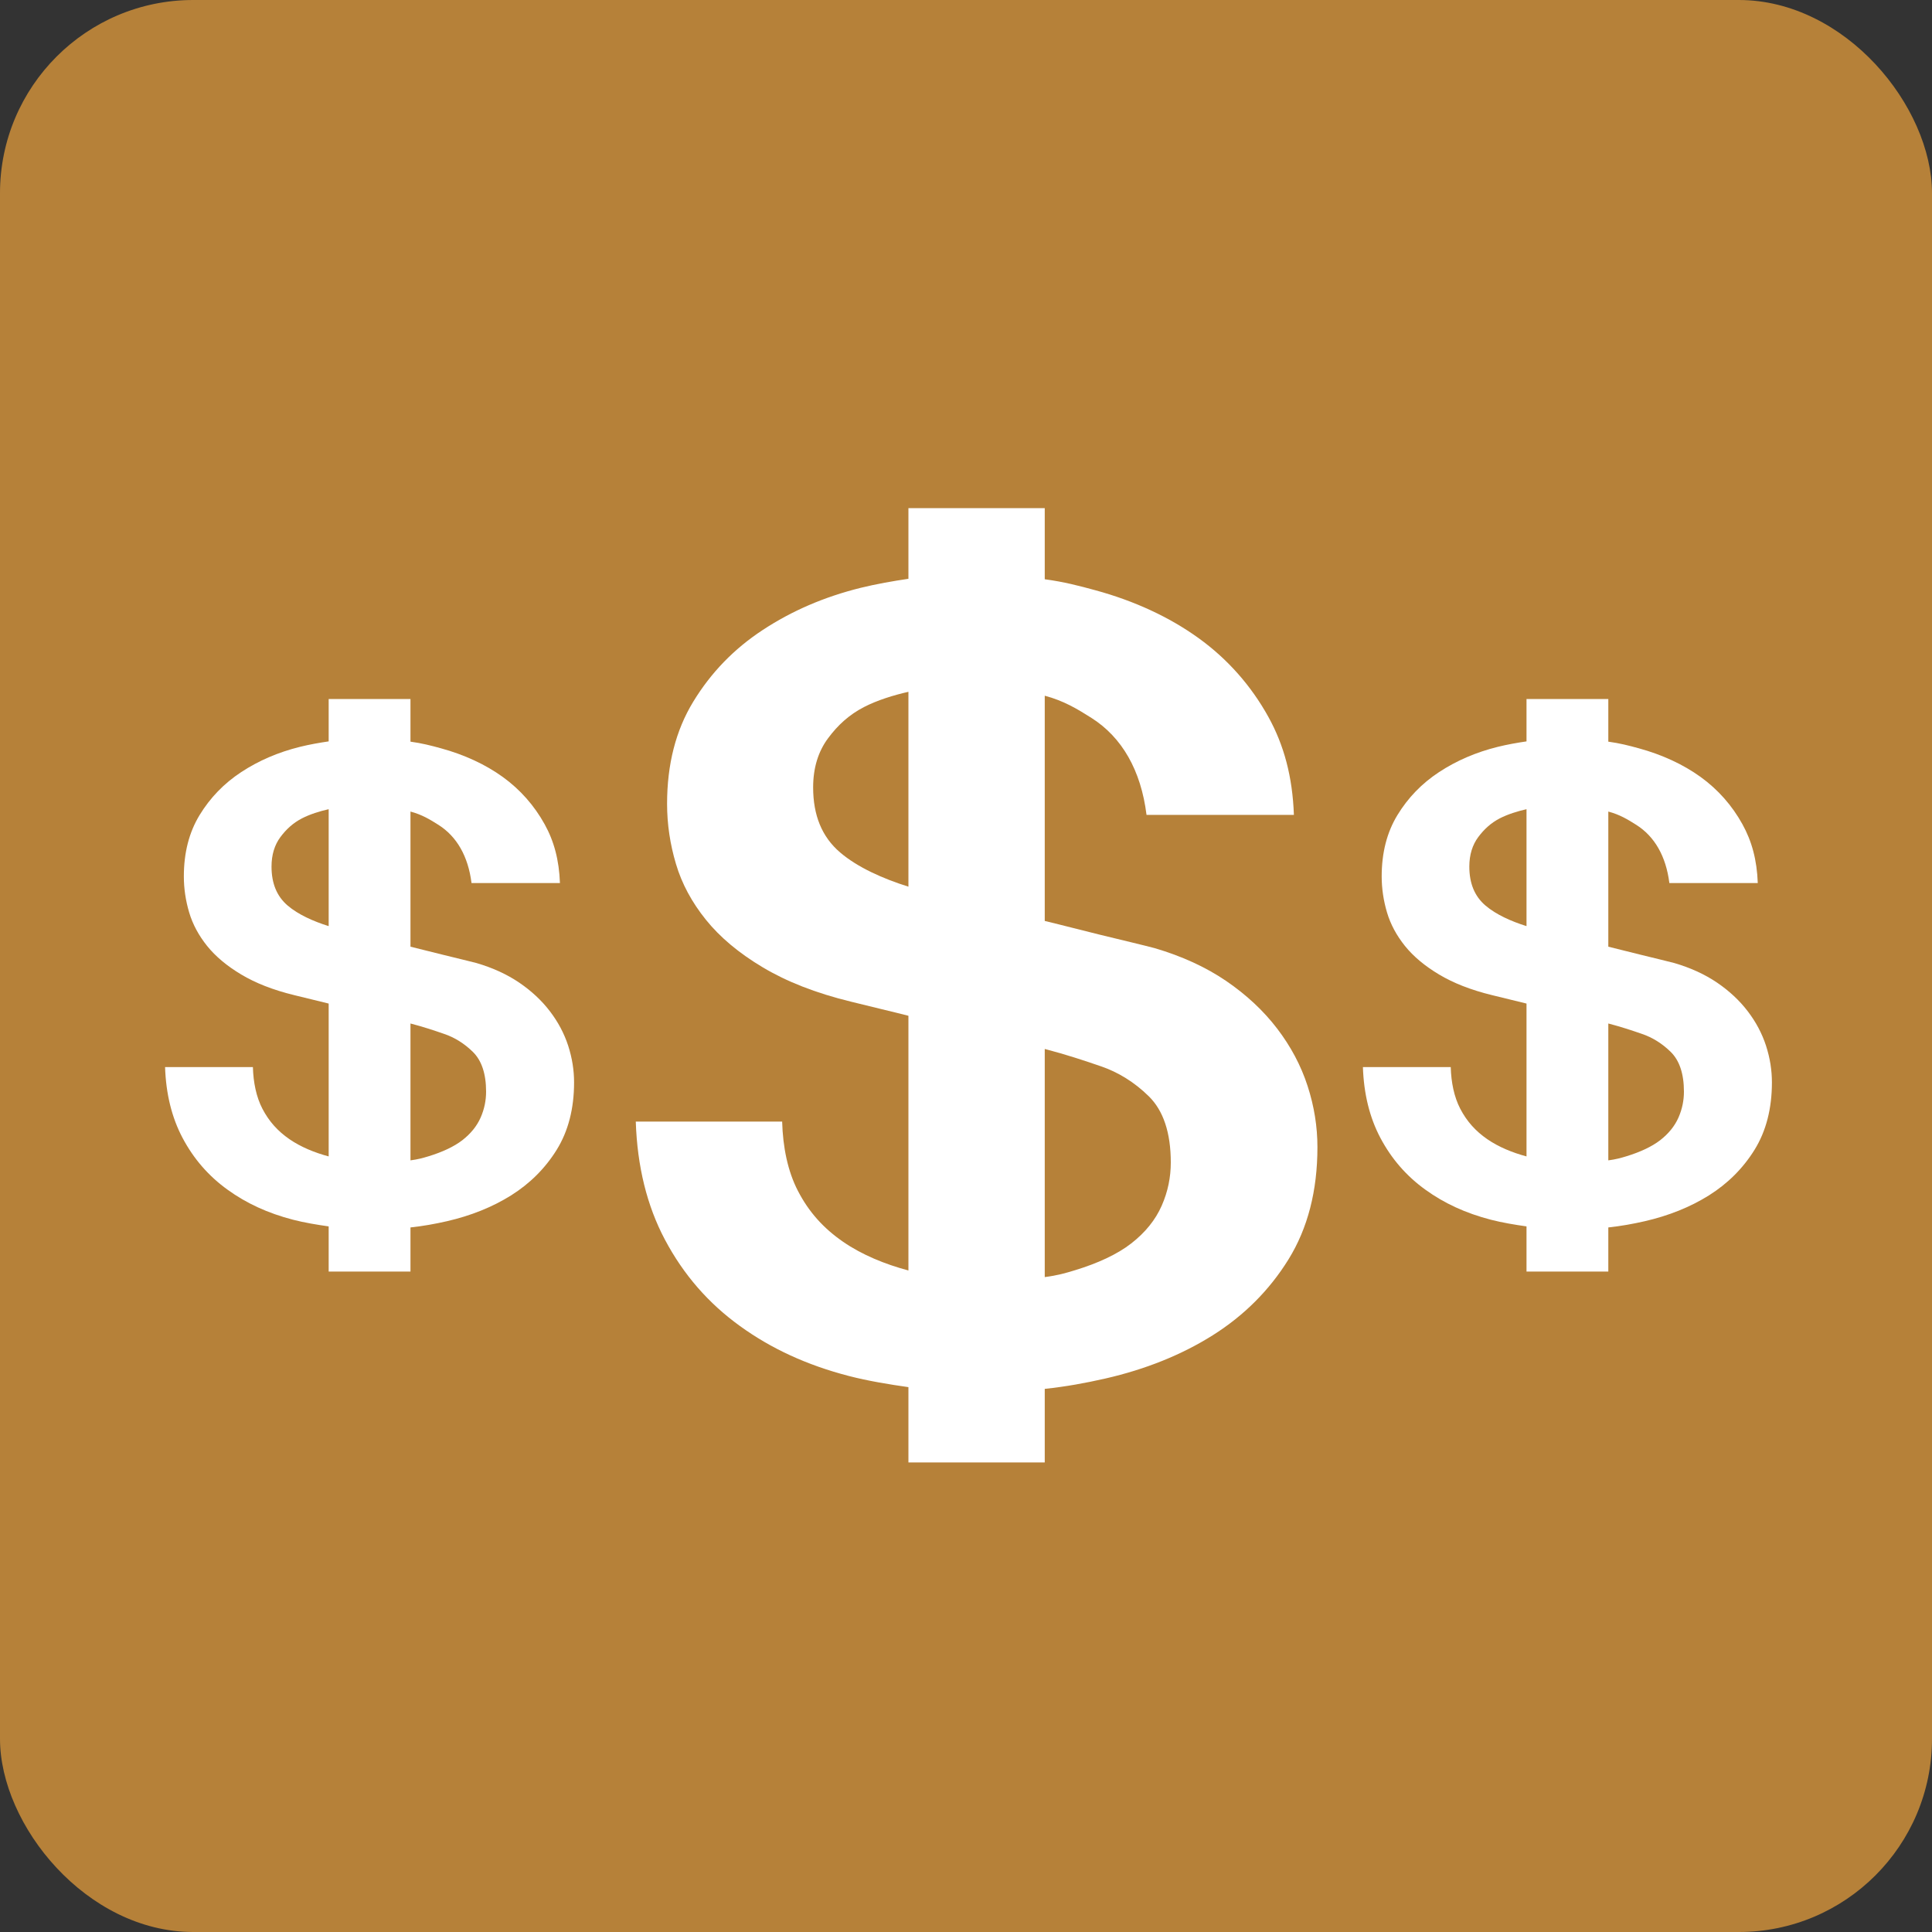
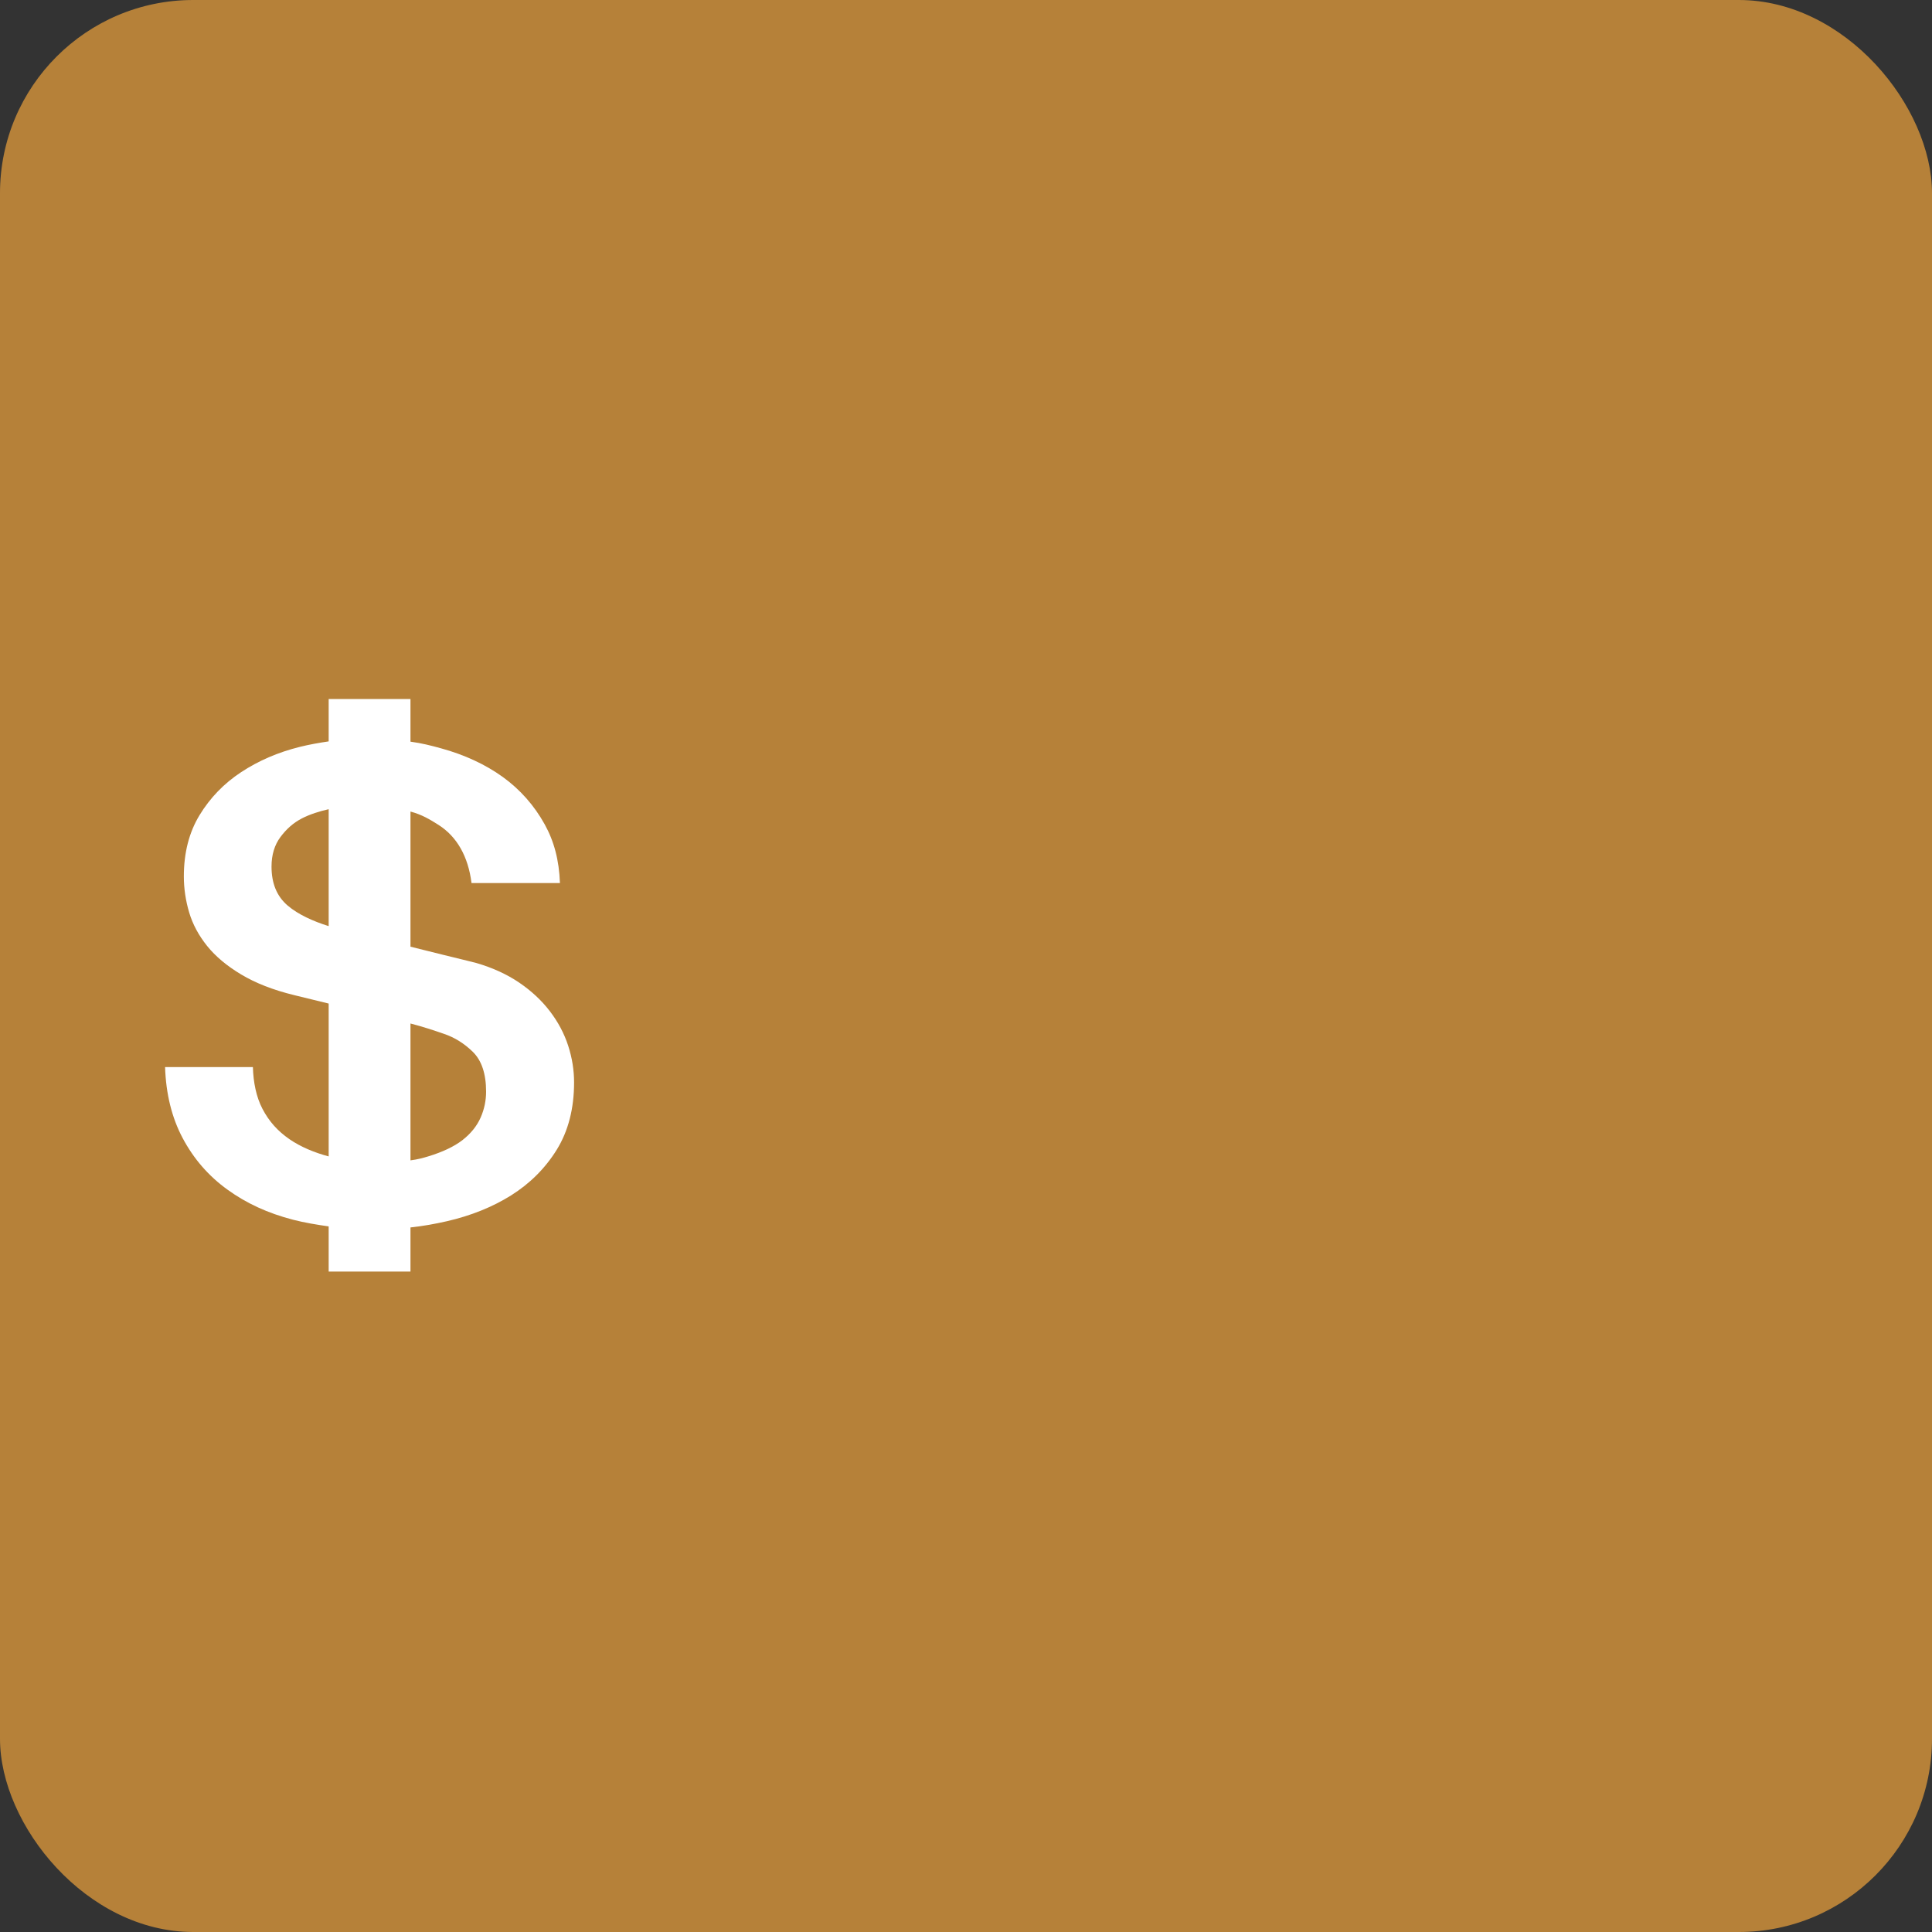
<svg xmlns="http://www.w3.org/2000/svg" width="50" height="50" viewBox="0 0 50 50" fill="none">
  <rect x="0" y="0" width="50" height="50" fill="#333333" stroke="none" />
  <rect width="50" height="50" rx="5" fill="#B68139" />
  <g clip-path="url(#clip0_742_71)">
    <path d="M33.84 28.104C33.669 27.576 33.405 27.081 33.052 26.619C32.698 26.156 32.258 25.746 31.733 25.387C31.207 25.029 30.59 24.746 29.883 24.538C29.6 24.463 29.101 24.345 28.444 24.185C27.974 24.07 27.534 23.953 27.038 23.834V18.005C27.534 18.137 27.879 18.347 28.247 18.58C29.034 19.079 29.528 19.931 29.672 21.089H33.486C33.45 20.097 33.229 19.283 32.825 18.552C32.38 17.75 31.778 17.062 31.02 16.515C30.262 15.968 29.354 15.55 28.353 15.277C27.919 15.158 27.534 15.058 27.038 14.991V13.15H23.51V14.979C23.124 15.036 22.675 15.114 22.274 15.213C21.323 15.449 20.488 15.812 19.741 16.303C18.992 16.794 18.398 17.411 17.943 18.157C17.488 18.902 17.264 19.784 17.264 20.803C17.264 21.331 17.342 21.85 17.494 22.359C17.645 22.869 17.904 23.35 18.268 23.802C18.632 24.255 19.122 24.666 19.739 25.034C20.355 25.401 21.101 25.699 22.031 25.925C22.543 26.054 23.069 26.175 23.51 26.288V32.88C22.904 32.719 22.303 32.472 21.819 32.137C21.313 31.788 20.933 31.368 20.65 30.82C20.387 30.312 20.26 29.689 20.242 29.027H16.454C16.492 30.185 16.743 31.205 17.207 32.08C17.692 32.995 18.339 33.732 19.148 34.316C19.956 34.901 20.879 35.328 21.971 35.611C22.46 35.738 23.014 35.829 23.51 35.899V37.848H27.038V35.944C27.59 35.885 28.083 35.795 28.611 35.675C29.642 35.439 30.576 35.066 31.385 34.557C32.193 34.048 32.852 33.392 33.348 32.59C33.843 31.788 34.095 30.821 34.095 29.689C34.095 29.161 34.012 28.633 33.84 28.104ZM23.51 22.947C22.849 22.74 22.192 22.446 21.743 22.062C21.268 21.657 21.044 21.095 21.044 20.378C21.044 19.869 21.178 19.444 21.431 19.105C21.683 18.765 21.977 18.496 22.361 18.298C22.702 18.122 23.124 17.991 23.51 17.904V22.947ZM30.065 31.203C29.903 31.571 29.64 31.897 29.276 32.18C28.913 32.463 28.409 32.694 27.822 32.873C27.574 32.949 27.369 33.008 27.038 33.051V27.147C27.59 27.291 28.041 27.441 28.49 27.595C28.934 27.746 29.358 28.005 29.732 28.373C30.106 28.741 30.3 29.312 30.3 30.085C30.3 30.463 30.227 30.835 30.065 31.203Z" fill="white" />
  </g>
  <path d="M14.704 27.062C14.601 26.745 14.443 26.448 14.231 26.171C14.019 25.893 13.755 25.647 13.44 25.432C13.124 25.217 12.754 25.047 12.33 24.923C12.159 24.878 11.86 24.807 11.466 24.71C11.184 24.642 10.92 24.572 10.623 24.5V21.003C10.92 21.082 11.127 21.208 11.348 21.348C11.82 21.647 12.116 22.158 12.203 22.853H14.491C14.47 22.258 14.338 21.769 14.095 21.331C13.828 20.85 13.467 20.437 13.012 20.108C12.557 19.78 12.012 19.53 11.412 19.366C11.151 19.294 10.921 19.235 10.623 19.194V18.09H8.506V19.187C8.274 19.221 8.005 19.268 7.764 19.328C7.194 19.469 6.693 19.687 6.244 19.981C5.795 20.276 5.439 20.646 5.166 21.093C4.893 21.541 4.758 22.07 4.758 22.681C4.758 22.998 4.805 23.309 4.896 23.615C4.987 23.921 5.142 24.209 5.36 24.481C5.579 24.753 5.873 24.999 6.243 25.22C6.613 25.441 7.06 25.619 7.618 25.755C7.926 25.832 8.241 25.905 8.506 25.972V29.928C8.142 29.831 7.782 29.683 7.491 29.482C7.188 29.273 6.96 29.02 6.79 28.692C6.632 28.387 6.556 28.013 6.545 27.616H4.272C4.295 28.311 4.446 28.922 4.724 29.448C5.015 29.997 5.403 30.439 5.889 30.789C6.374 31.14 6.927 31.396 7.582 31.566C7.876 31.642 8.208 31.697 8.506 31.739V32.908H10.623V31.766C10.954 31.73 11.25 31.677 11.566 31.605C12.185 31.463 12.745 31.239 13.231 30.934C13.716 30.628 14.111 30.235 14.409 29.754C14.706 29.273 14.857 28.692 14.857 28.013C14.857 27.696 14.807 27.379 14.704 27.062ZM8.506 23.968C8.109 23.844 7.715 23.667 7.446 23.437C7.161 23.194 7.027 22.857 7.027 22.427C7.027 22.121 7.106 21.866 7.258 21.662C7.41 21.459 7.586 21.297 7.817 21.178C8.021 21.073 8.274 20.994 8.506 20.942V23.968ZM12.439 28.922C12.342 29.142 12.184 29.338 11.966 29.508C11.747 29.677 11.445 29.816 11.093 29.924C10.944 29.969 10.821 30.004 10.623 30.03V26.488C10.954 26.574 11.224 26.664 11.493 26.757C11.76 26.847 12.014 27.003 12.239 27.224C12.463 27.444 12.58 27.787 12.58 28.251C12.58 28.477 12.536 28.701 12.439 28.922Z" fill="white" />
-   <path d="M45.704 27.062C45.601 26.745 45.443 26.448 45.231 26.171C45.019 25.893 44.755 25.647 44.44 25.432C44.124 25.217 43.754 25.047 43.33 24.923C43.16 24.878 42.86 24.807 42.466 24.71C42.184 24.642 41.92 24.572 41.623 24.5V21.003C41.92 21.082 42.127 21.208 42.348 21.348C42.82 21.647 43.116 22.158 43.203 22.853H45.491C45.47 22.258 45.337 21.769 45.094 21.331C44.828 20.85 44.467 20.437 44.012 20.108C43.557 19.78 43.012 19.53 42.412 19.366C42.151 19.294 41.92 19.235 41.623 19.194V18.09H39.506V19.187C39.274 19.221 39.005 19.268 38.764 19.328C38.194 19.469 37.693 19.687 37.244 19.981C36.795 20.276 36.439 20.646 36.166 21.093C35.893 21.541 35.758 22.07 35.758 22.681C35.758 22.998 35.805 23.309 35.896 23.615C35.987 23.921 36.142 24.209 36.36 24.481C36.579 24.753 36.873 24.999 37.243 25.22C37.613 25.441 38.06 25.619 38.618 25.755C38.925 25.832 39.241 25.905 39.506 25.972V29.928C39.142 29.831 38.782 29.683 38.491 29.482C38.188 29.273 37.96 29.02 37.79 28.692C37.632 28.387 37.556 28.013 37.545 27.616H35.272C35.295 28.311 35.446 28.922 35.724 29.448C36.015 29.997 36.403 30.439 36.889 30.789C37.374 31.14 37.927 31.396 38.582 31.566C38.876 31.642 39.208 31.697 39.506 31.739V32.908H41.623V31.766C41.954 31.73 42.25 31.677 42.566 31.605C43.185 31.463 43.745 31.239 44.231 30.934C44.716 30.628 45.111 30.235 45.409 29.754C45.706 29.273 45.857 28.692 45.857 28.013C45.857 27.696 45.807 27.379 45.704 27.062ZM39.506 23.968C39.109 23.844 38.715 23.667 38.446 23.437C38.16 23.194 38.026 22.857 38.026 22.427C38.026 22.121 38.106 21.866 38.258 21.662C38.41 21.459 38.586 21.297 38.816 21.178C39.021 21.073 39.274 20.994 39.506 20.942V23.968ZM43.439 28.922C43.342 29.142 43.184 29.338 42.966 29.508C42.747 29.677 42.445 29.816 42.093 29.924C41.944 29.969 41.821 30.004 41.623 30.03V26.488C41.953 26.574 42.224 26.664 42.493 26.757C42.76 26.847 43.014 27.003 43.239 27.224C43.463 27.444 43.58 27.787 43.58 28.251C43.58 28.477 43.536 28.701 43.439 28.922Z" fill="white" />
  <defs>
    <clipPath id="clip0_742_71">
-       <rect width="18.548" height="25" fill="white" transform="translate(16 13)" />
-     </clipPath>
+       </clipPath>
  </defs>
</svg>